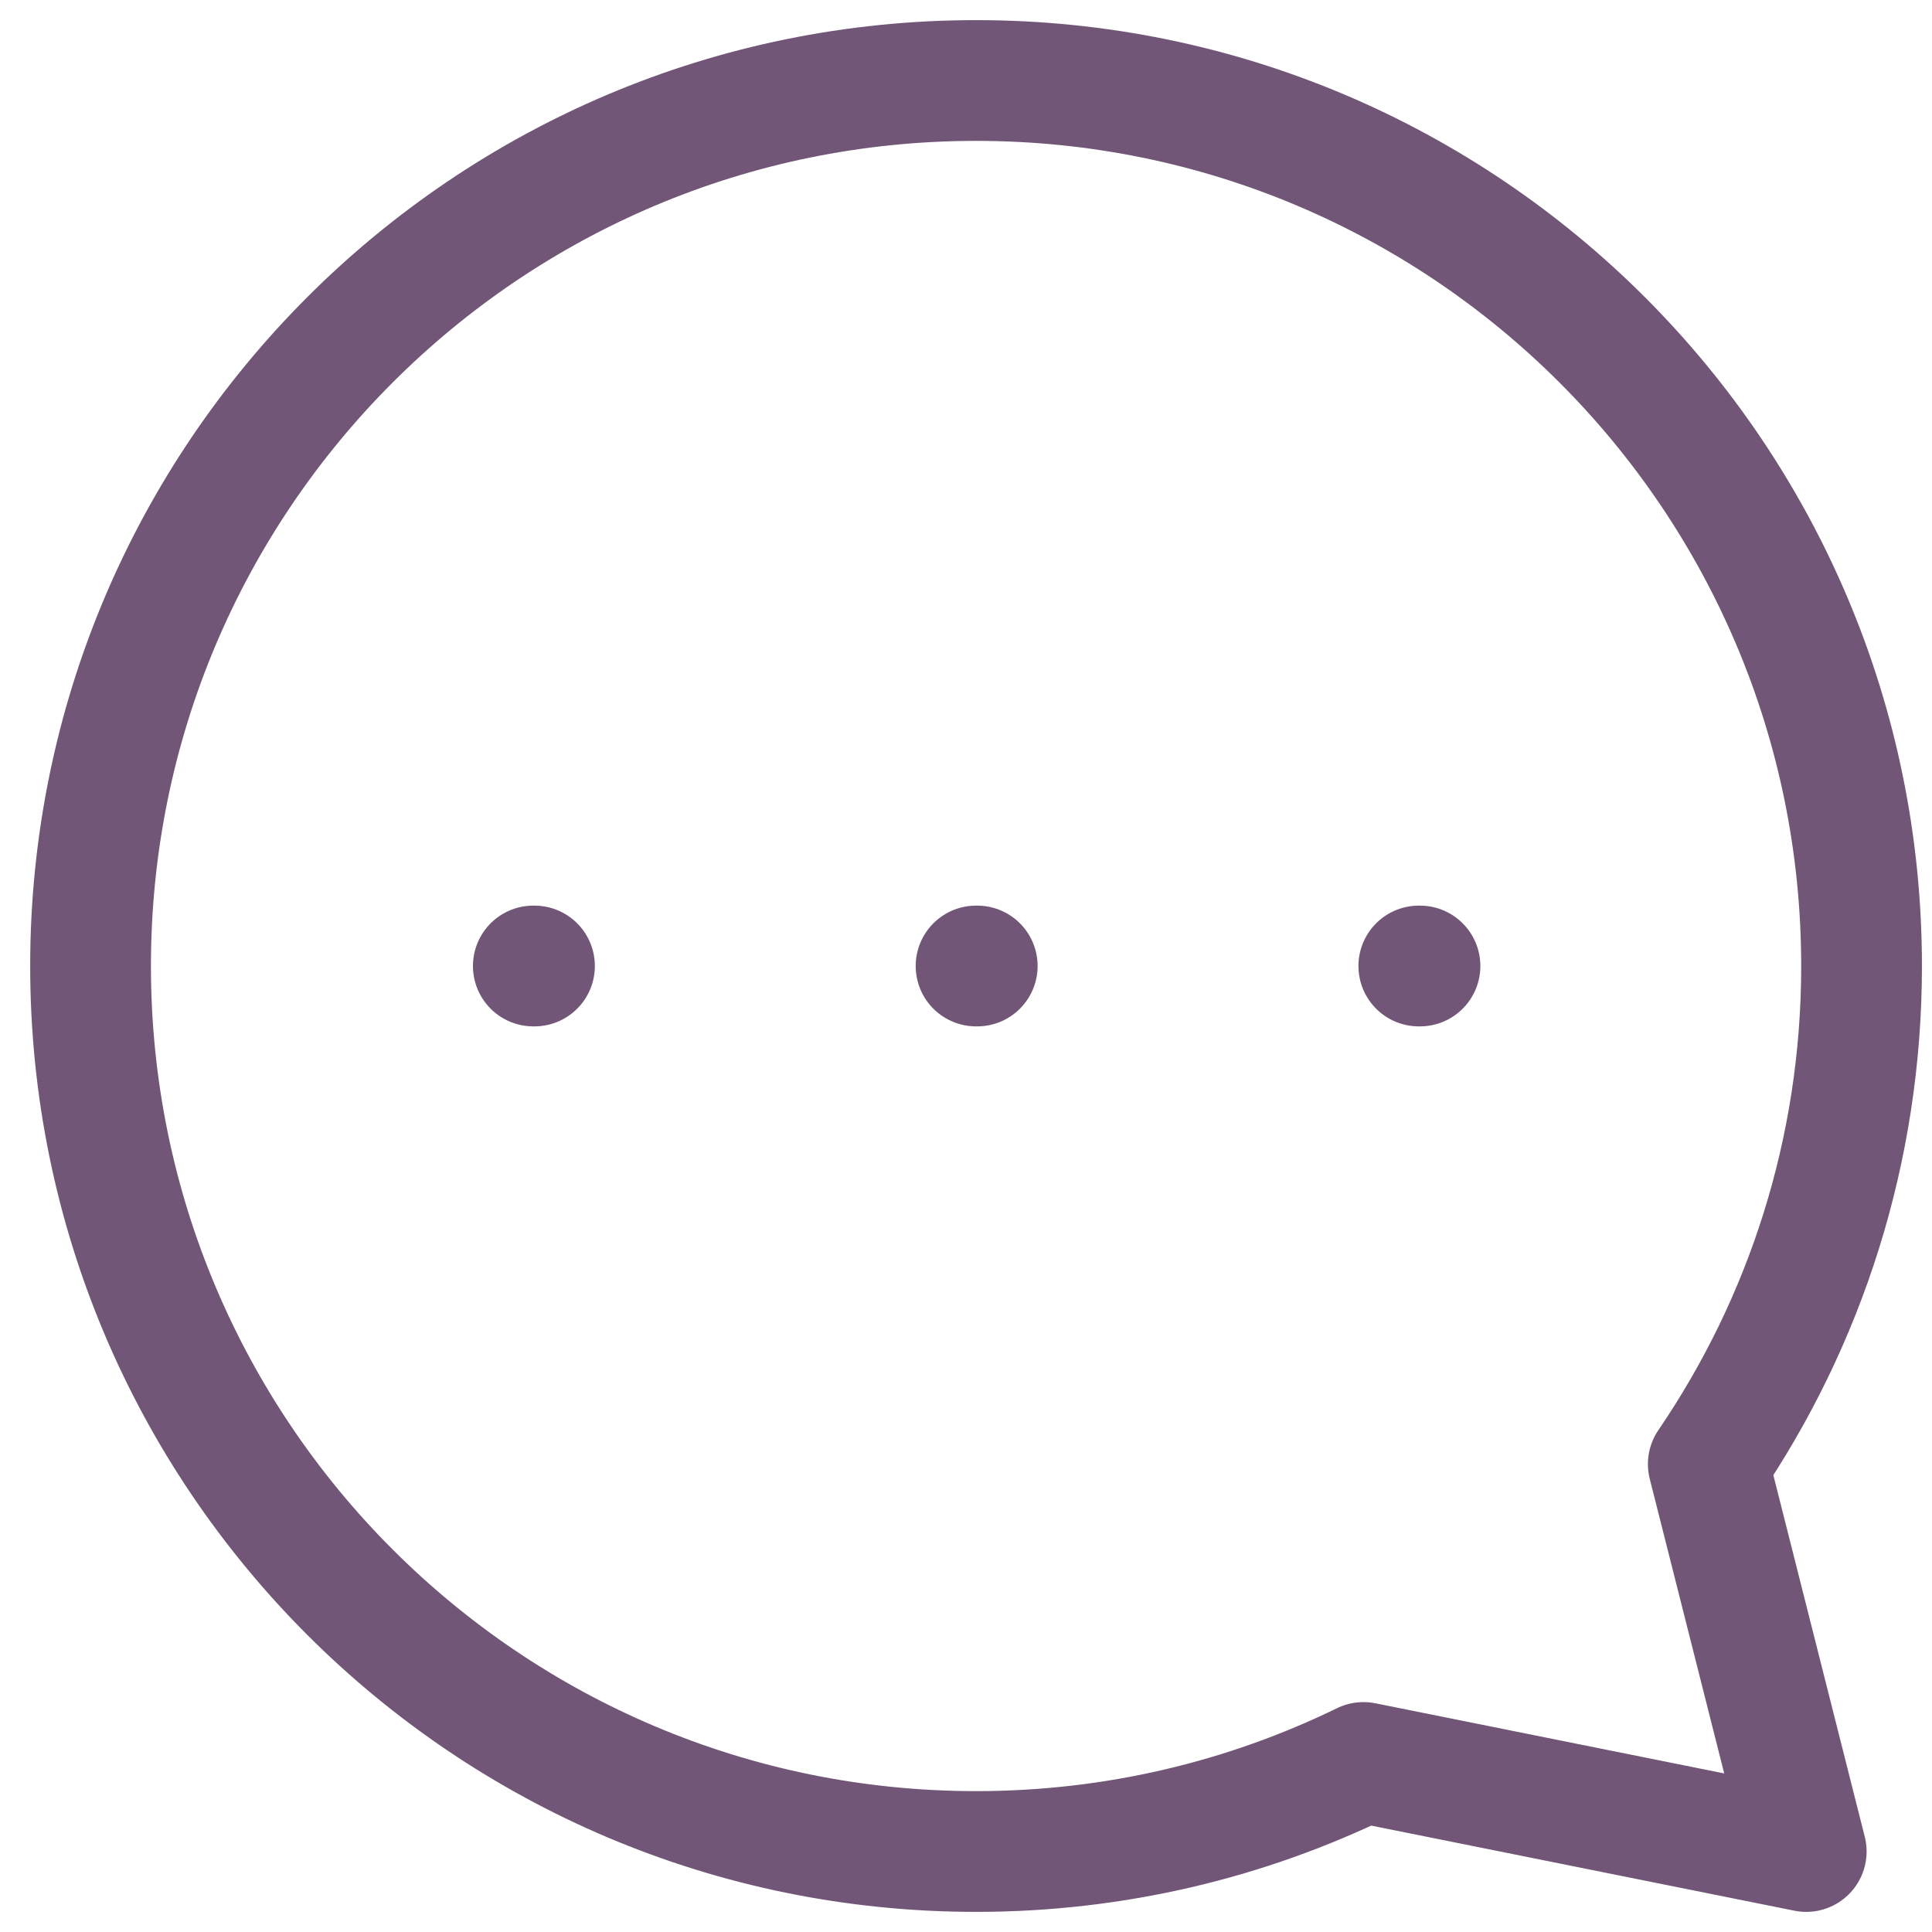
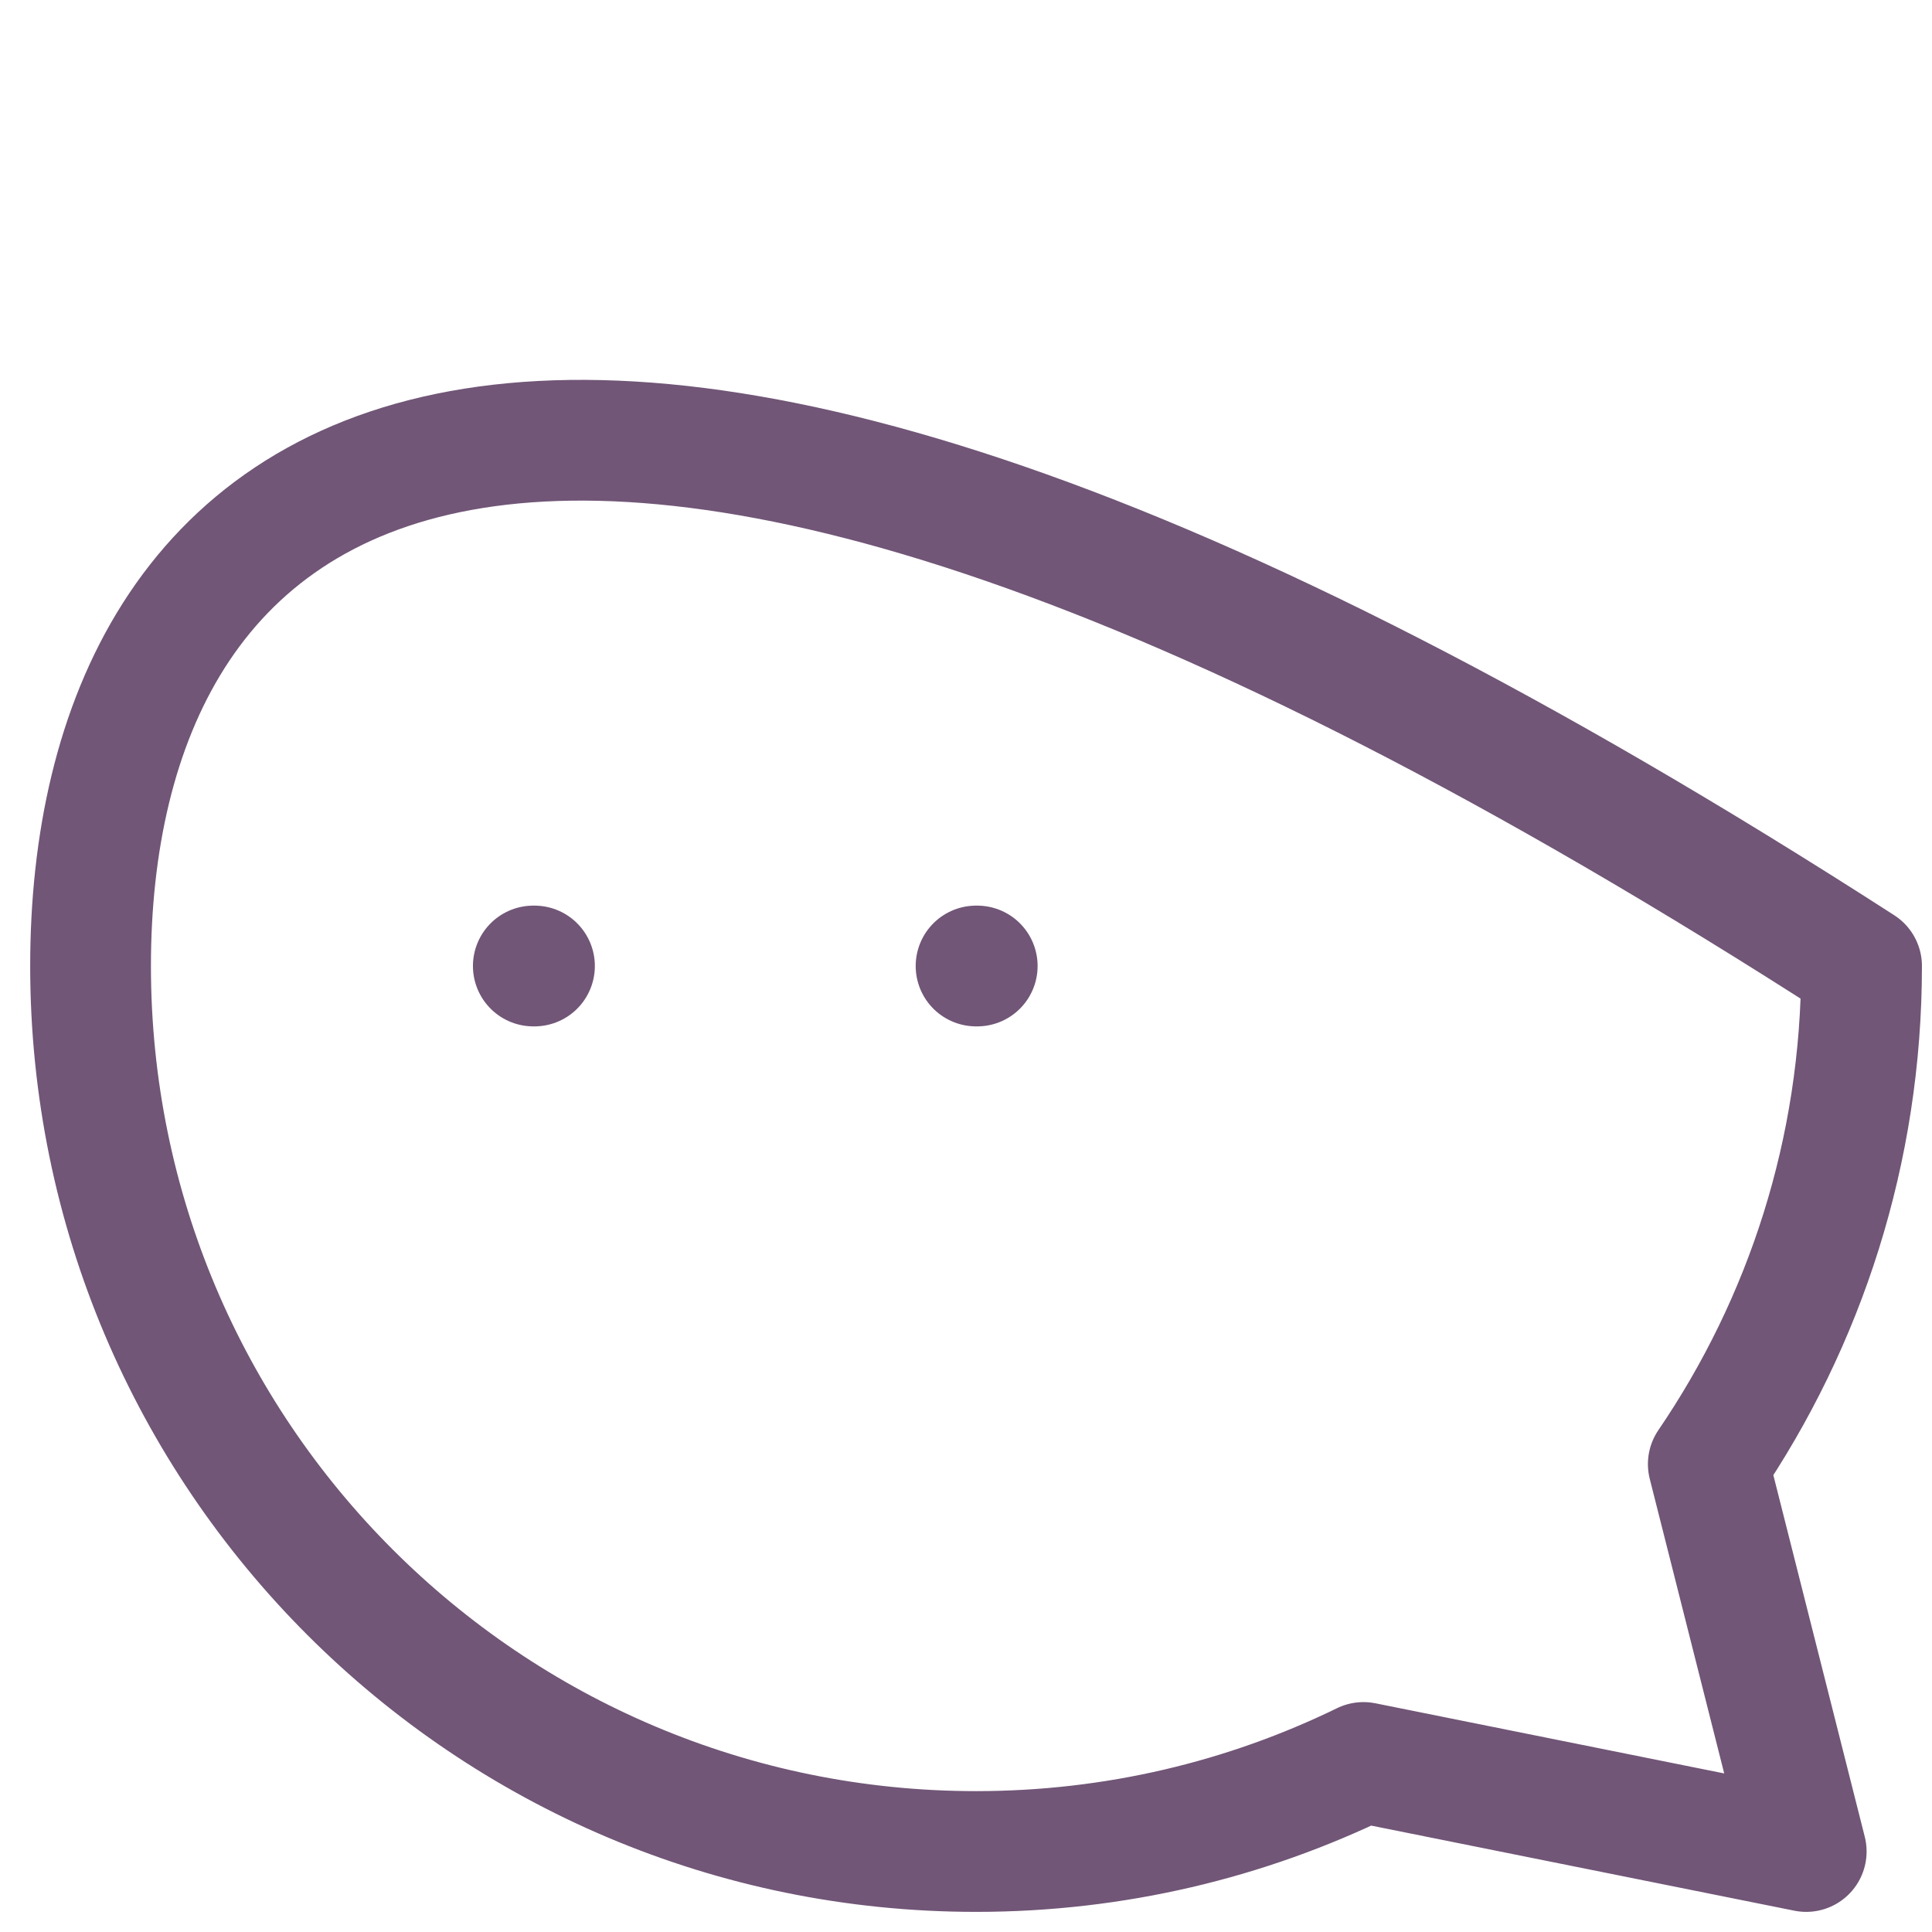
<svg xmlns="http://www.w3.org/2000/svg" width="48" height="48" viewBox="0 0 48 48" fill="none">
-   <path d="M2.25 24C2.25 36.15 12.1 46 24.25 46C27.702 46 30.968 45.205 33.875 43.788L44.875 46L42.442 36.375C44.845 32.849 46.25 28.589 46.25 24C46.25 11.85 36.4 2 24.25 2C12.1 2 2.25 11.85 2.25 24Z" stroke="#715677" stroke-width="3" stroke-linecap="round" stroke-linejoin="round" />
+   <path d="M2.25 24C2.25 36.15 12.1 46 24.25 46C27.702 46 30.968 45.205 33.875 43.788L44.875 46L42.442 36.375C44.845 32.849 46.25 28.589 46.25 24C12.1 2 2.25 11.85 2.25 24Z" stroke="#715677" stroke-width="3" stroke-linecap="round" stroke-linejoin="round" />
  <path d="M13.25 24H13.279" stroke="#715677" stroke-width="3" stroke-linecap="round" />
  <path d="M24.25 24H24.279" stroke="#715677" stroke-width="3" stroke-linecap="round" />
-   <path d="M35.25 24H35.279" stroke="#715677" stroke-width="3" stroke-linecap="round" />
</svg>